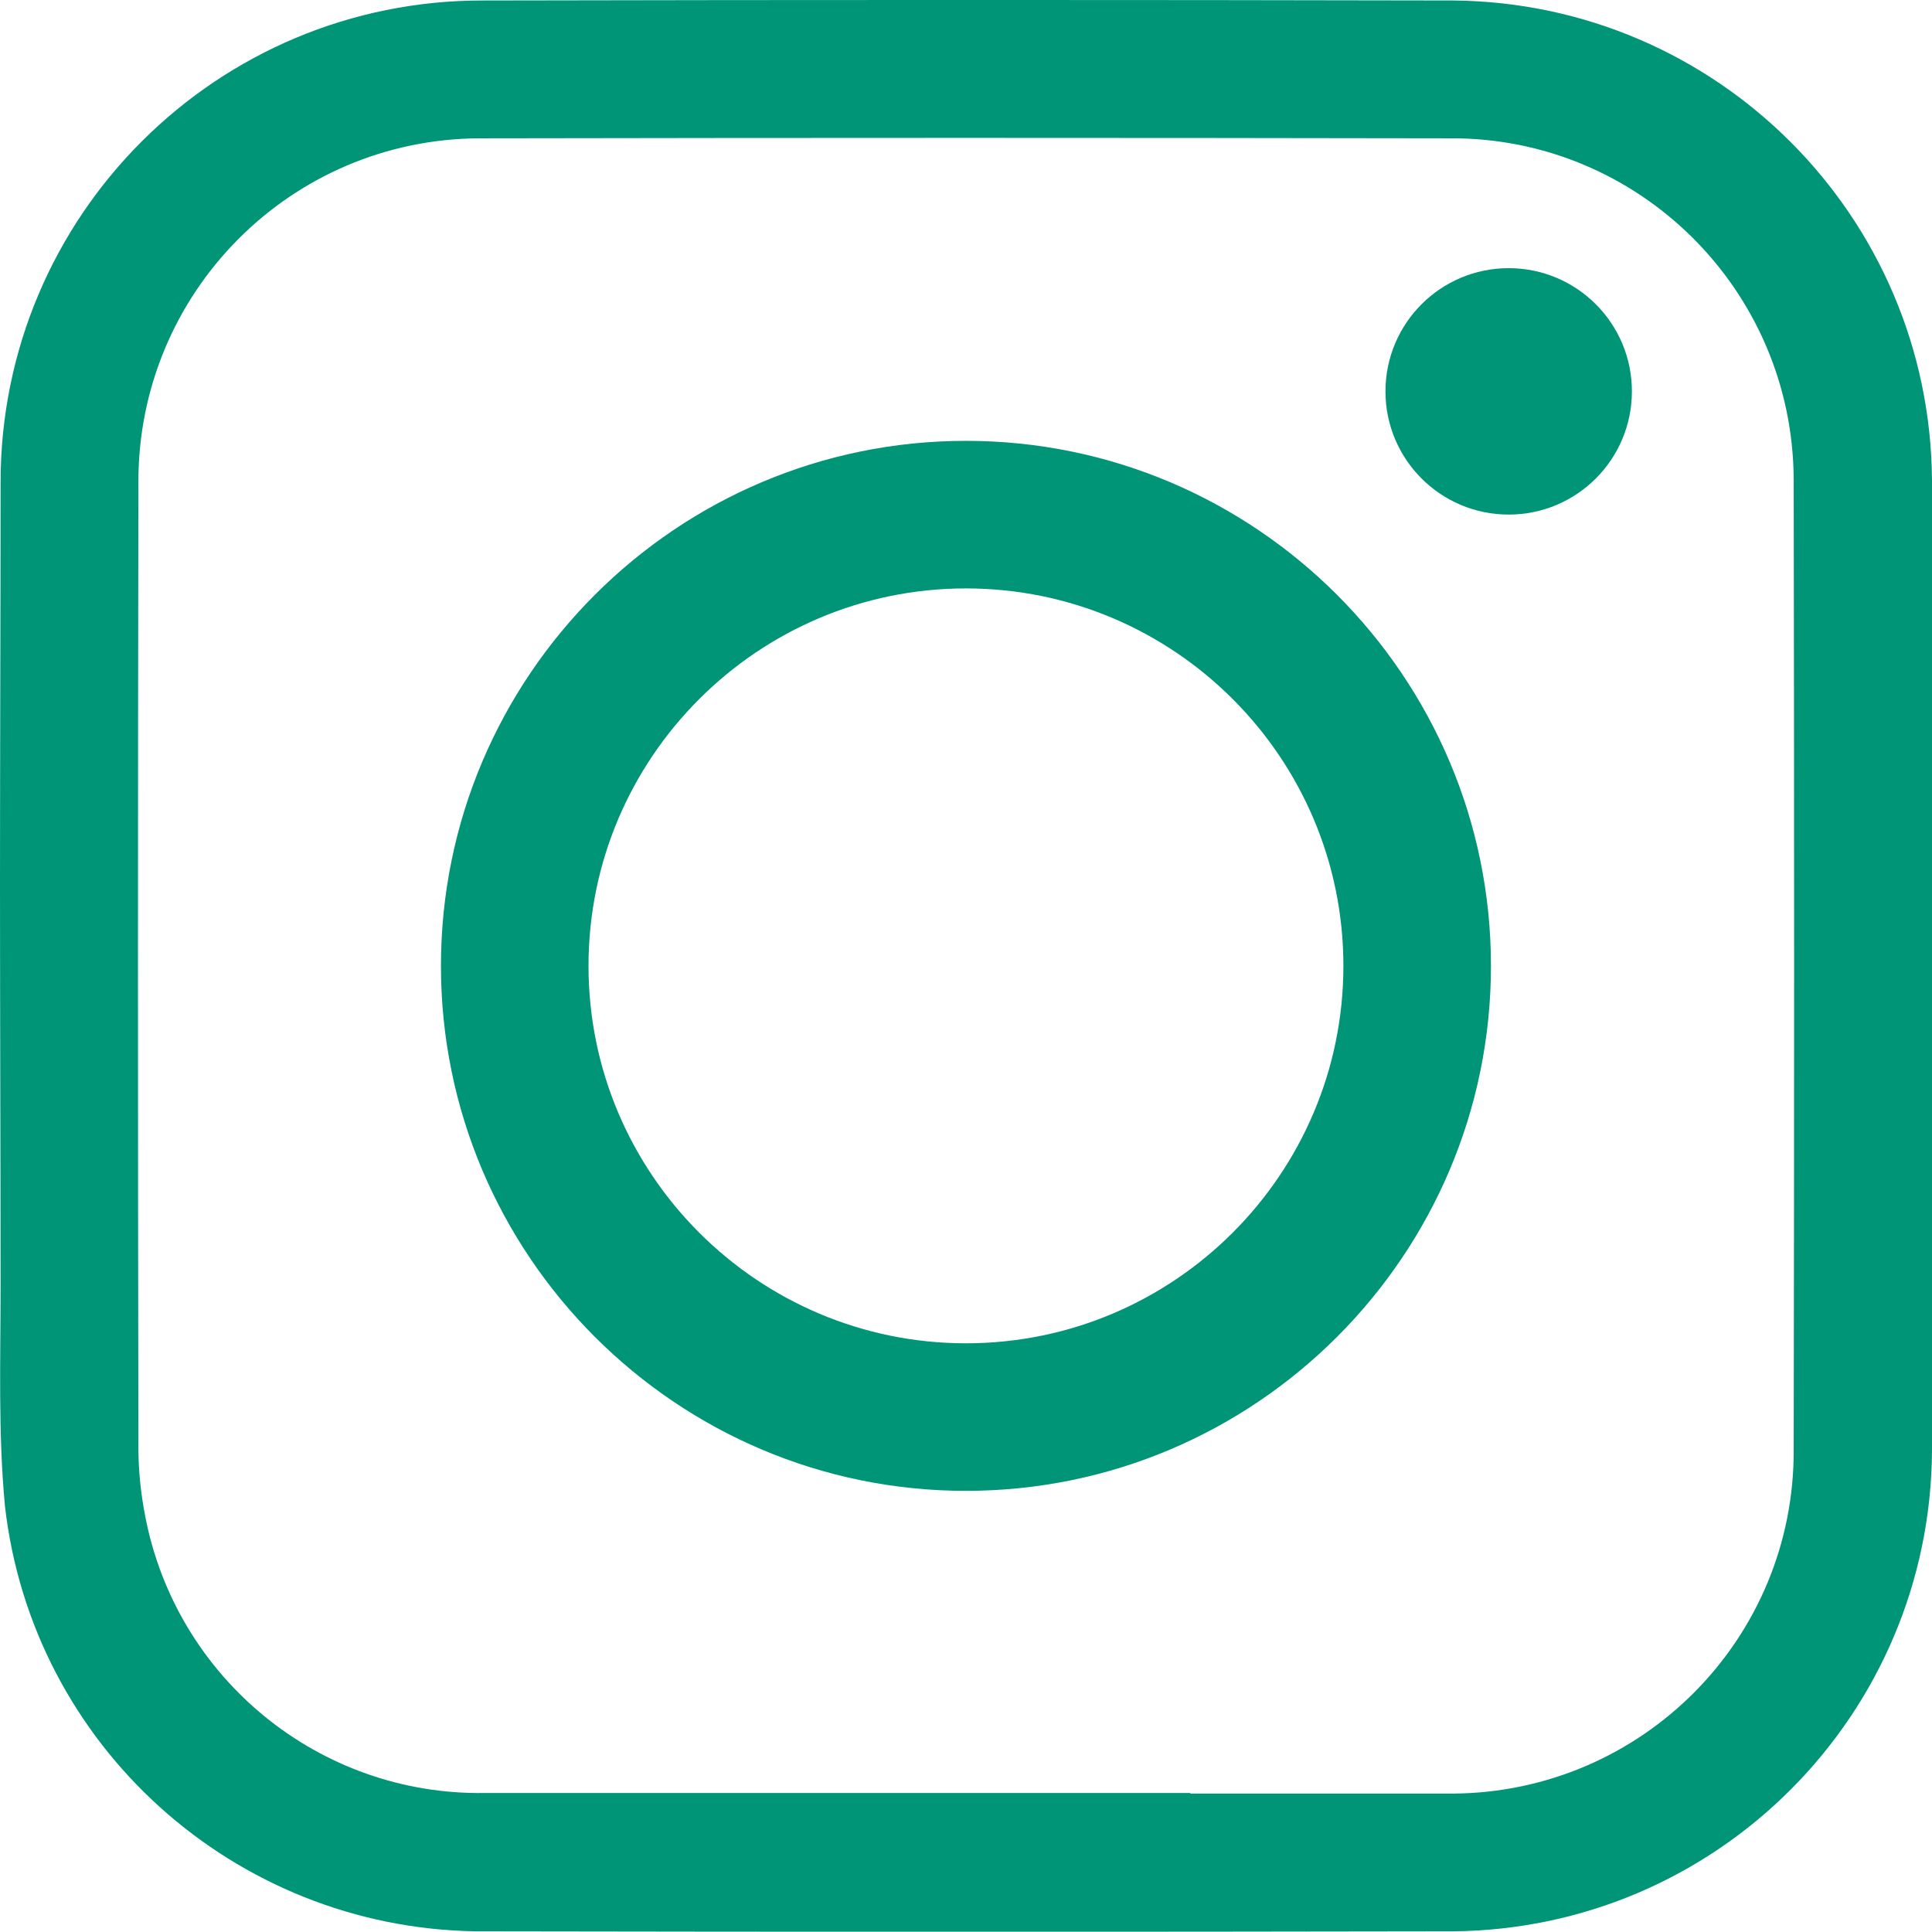
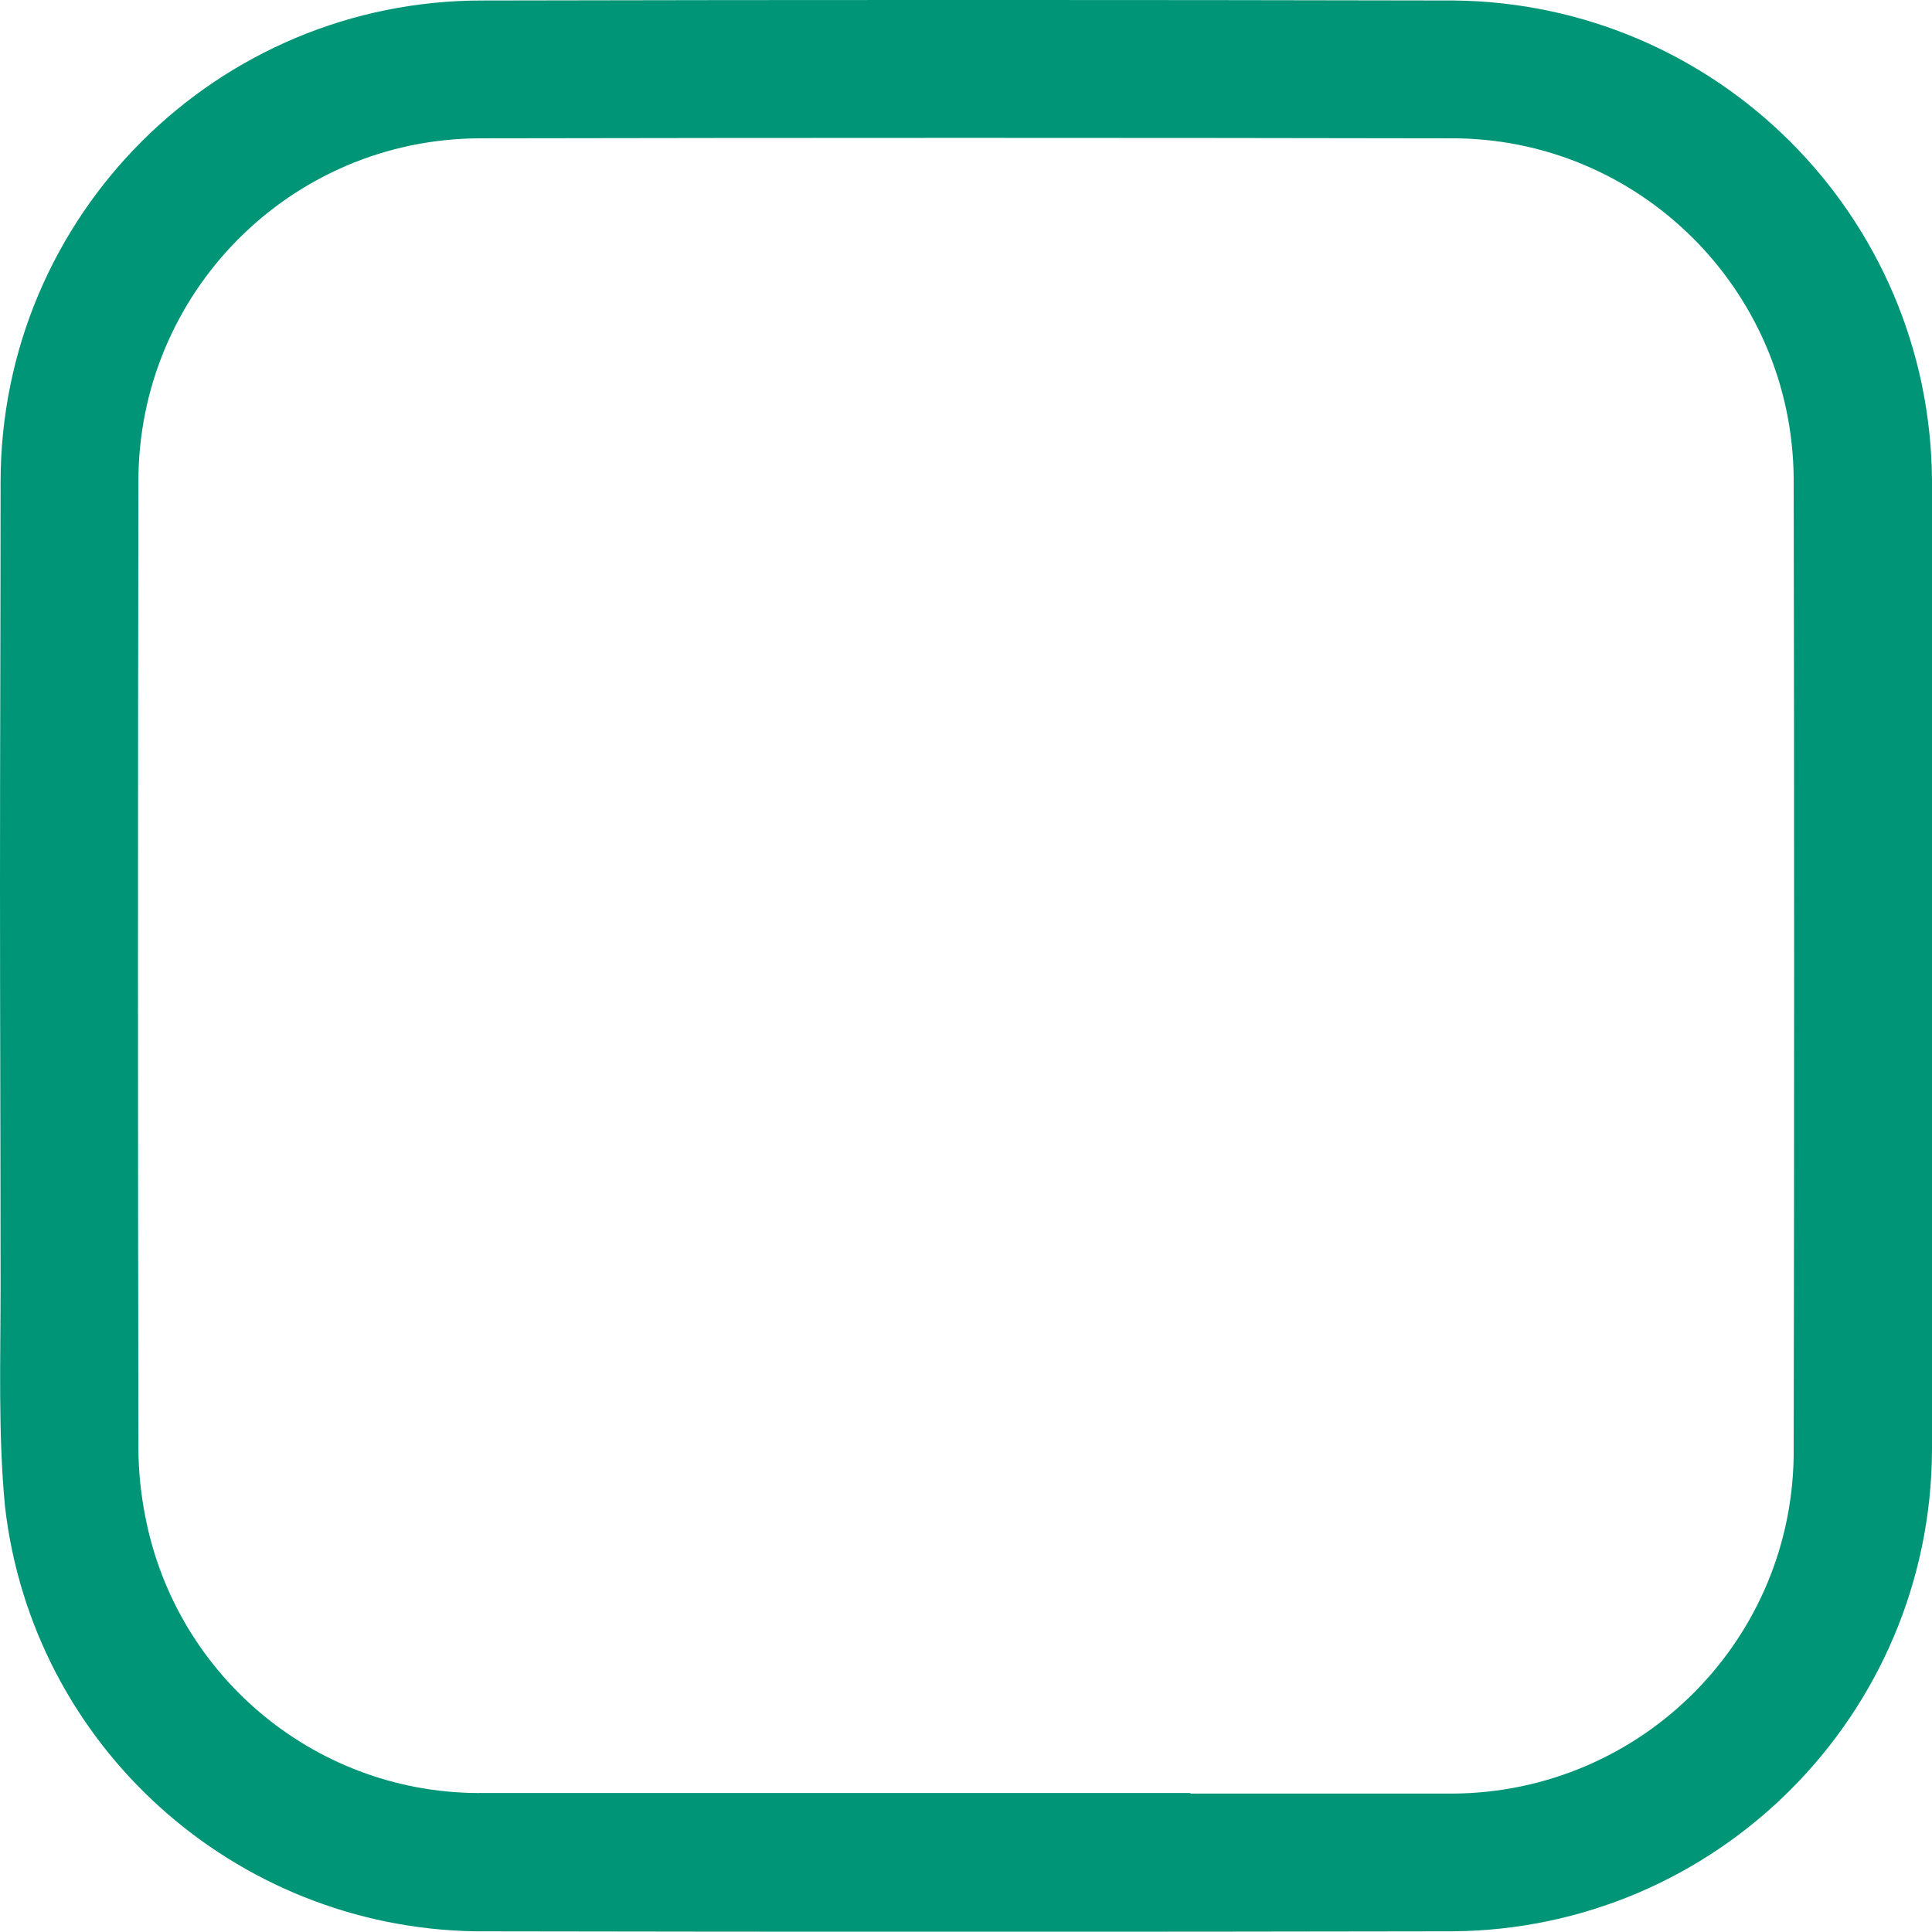
<svg xmlns="http://www.w3.org/2000/svg" id="Vrstva_2" viewBox="0 0 198.35 198.32">
  <defs>
    <style>.cls-1{fill:#009577;}</style>
  </defs>
  <g id="Vrstva_1-2">
    <g id="Group_2">
      <path id="Path_37" class="cls-1" d="m149.21.05C116.01-.02,82.86-.02,49.65.05,22.27-.02.06,22.12.06,49.51c0,13.76-.06,27.51-.06,41.27s.06,27.51.06,41.27c0,7.55-.26,15.1.45,22.59,2.82,24.63,23.55,43.25,48.31,43.64,33.4.06,66.86.06,100.26,0,27.19-.19,49.14-22.2,49.27-49.4V49.32C198.16,22.19,176.28.3,149.21.05Zm34.94,49.4c.06,33.08.06,66.22,0,99.31.13,19.45-15.55,35.26-35,35.38h-26.94v-.06H49.78c-17.02.26-31.67-11.77-34.87-28.41-.45-2.3-.7-4.67-.7-7.04-.06-33.08-.06-66.1,0-99.11-.06-19.45,15.61-35.26,35.06-35.32h.19c33.14-.06,66.23-.06,99.37,0,19.39-.13,35.19,15.55,35.32,34.94v.32Z" />
    </g>
-     <path class="cls-1" d="m99.17,153.06c-29.72,0-53.9-24.18-53.9-53.9s24.18-53.9,53.9-53.9,53.9,24.18,53.9,53.9-24.18,53.9-53.9,53.9Zm0-92.65c-21.36,0-38.75,17.38-38.75,38.75s17.38,38.75,38.75,38.75,38.75-17.38,38.75-38.75-17.38-38.75-38.75-38.75Z" />
-     <circle class="cls-1" cx="154.89" cy="40.18" r="12.65" />
  </g>
</svg>